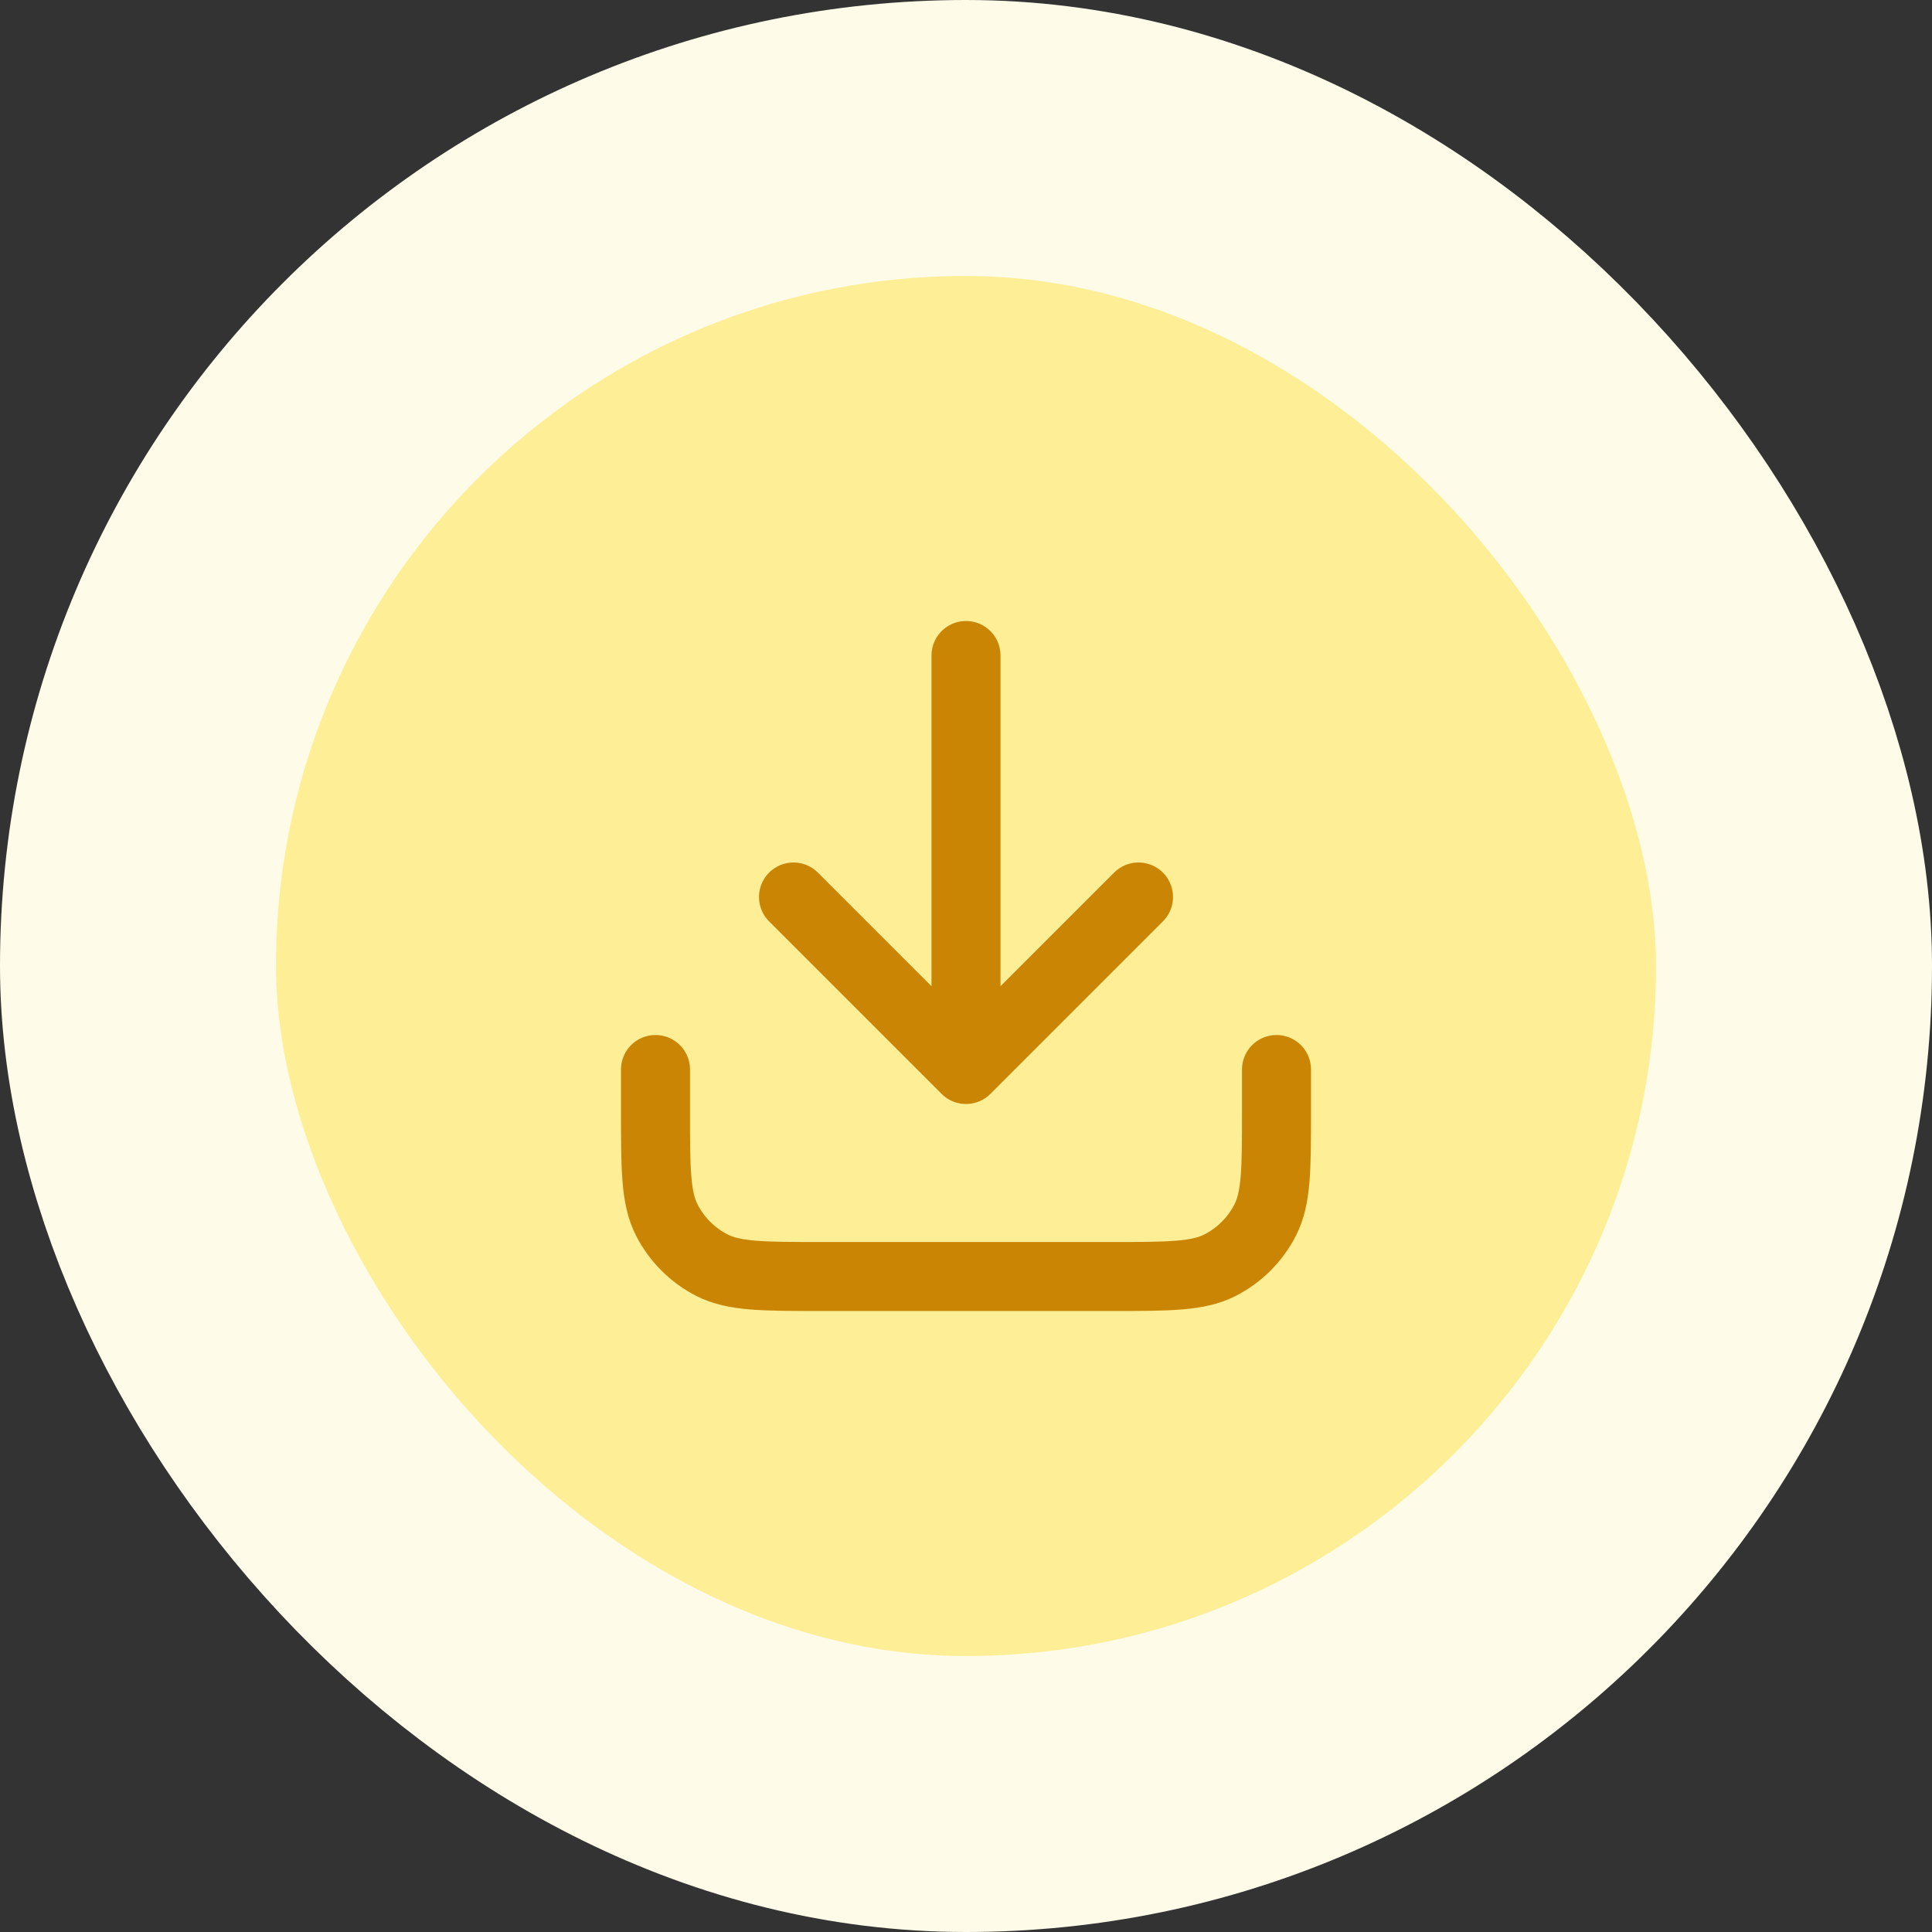
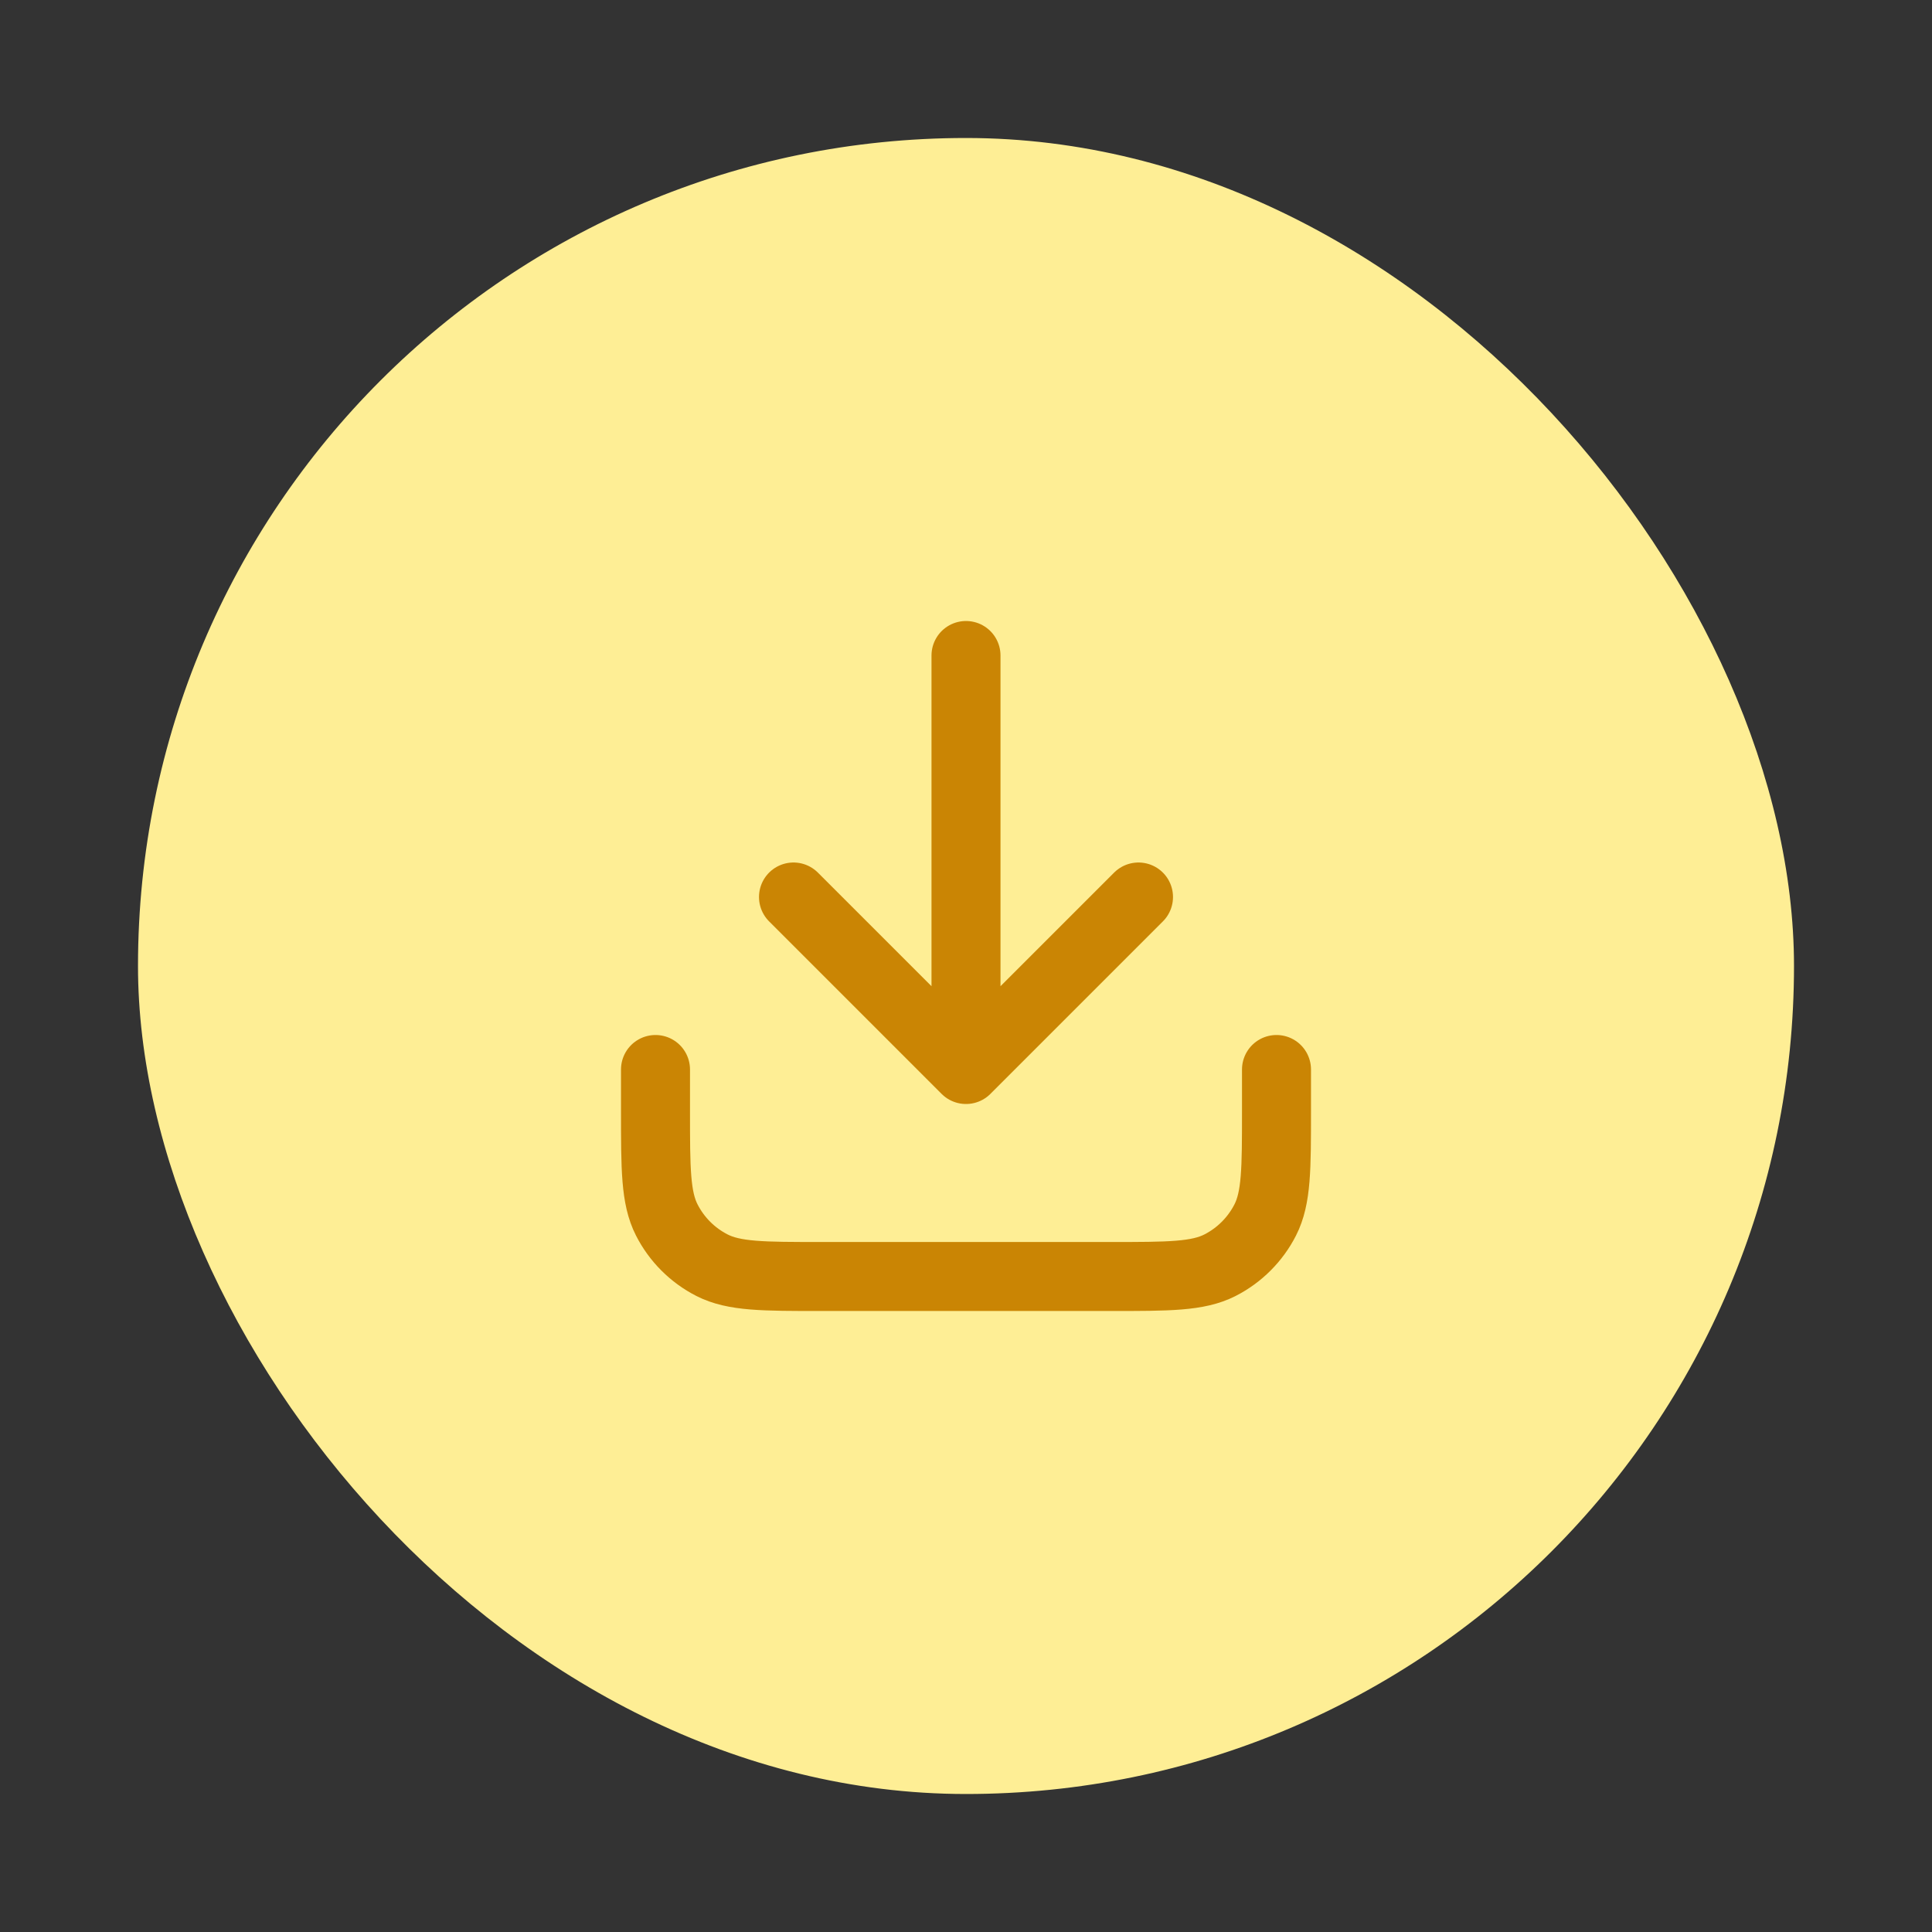
<svg xmlns="http://www.w3.org/2000/svg" width="56" height="56" viewBox="0 0 56 56" fill="none">
  <rect x="0" y="0" width="56" height="56" fill="#333333" stroke="none" />
  <rect x="4" y="4" width="48" height="48" rx="24" fill="#FEEE95" />
-   <rect x="4" y="4" width="48" height="48" rx="24" stroke="#FEFBE8" stroke-width="8" />
  <path d="M37 31V32.2C37 33.88 37 34.72 36.673 35.362C36.385 35.926 35.926 36.385 35.362 36.673C34.72 37 33.88 37 32.2 37H23.8C22.12 37 21.28 37 20.638 36.673C20.073 36.385 19.615 35.926 19.327 35.362C19 34.72 19 33.88 19 32.2V31M33 26L28 31M28 31L23 26M28 31V19" stroke="#CA8504" stroke-width="2" stroke-linecap="round" stroke-linejoin="round" />
</svg>